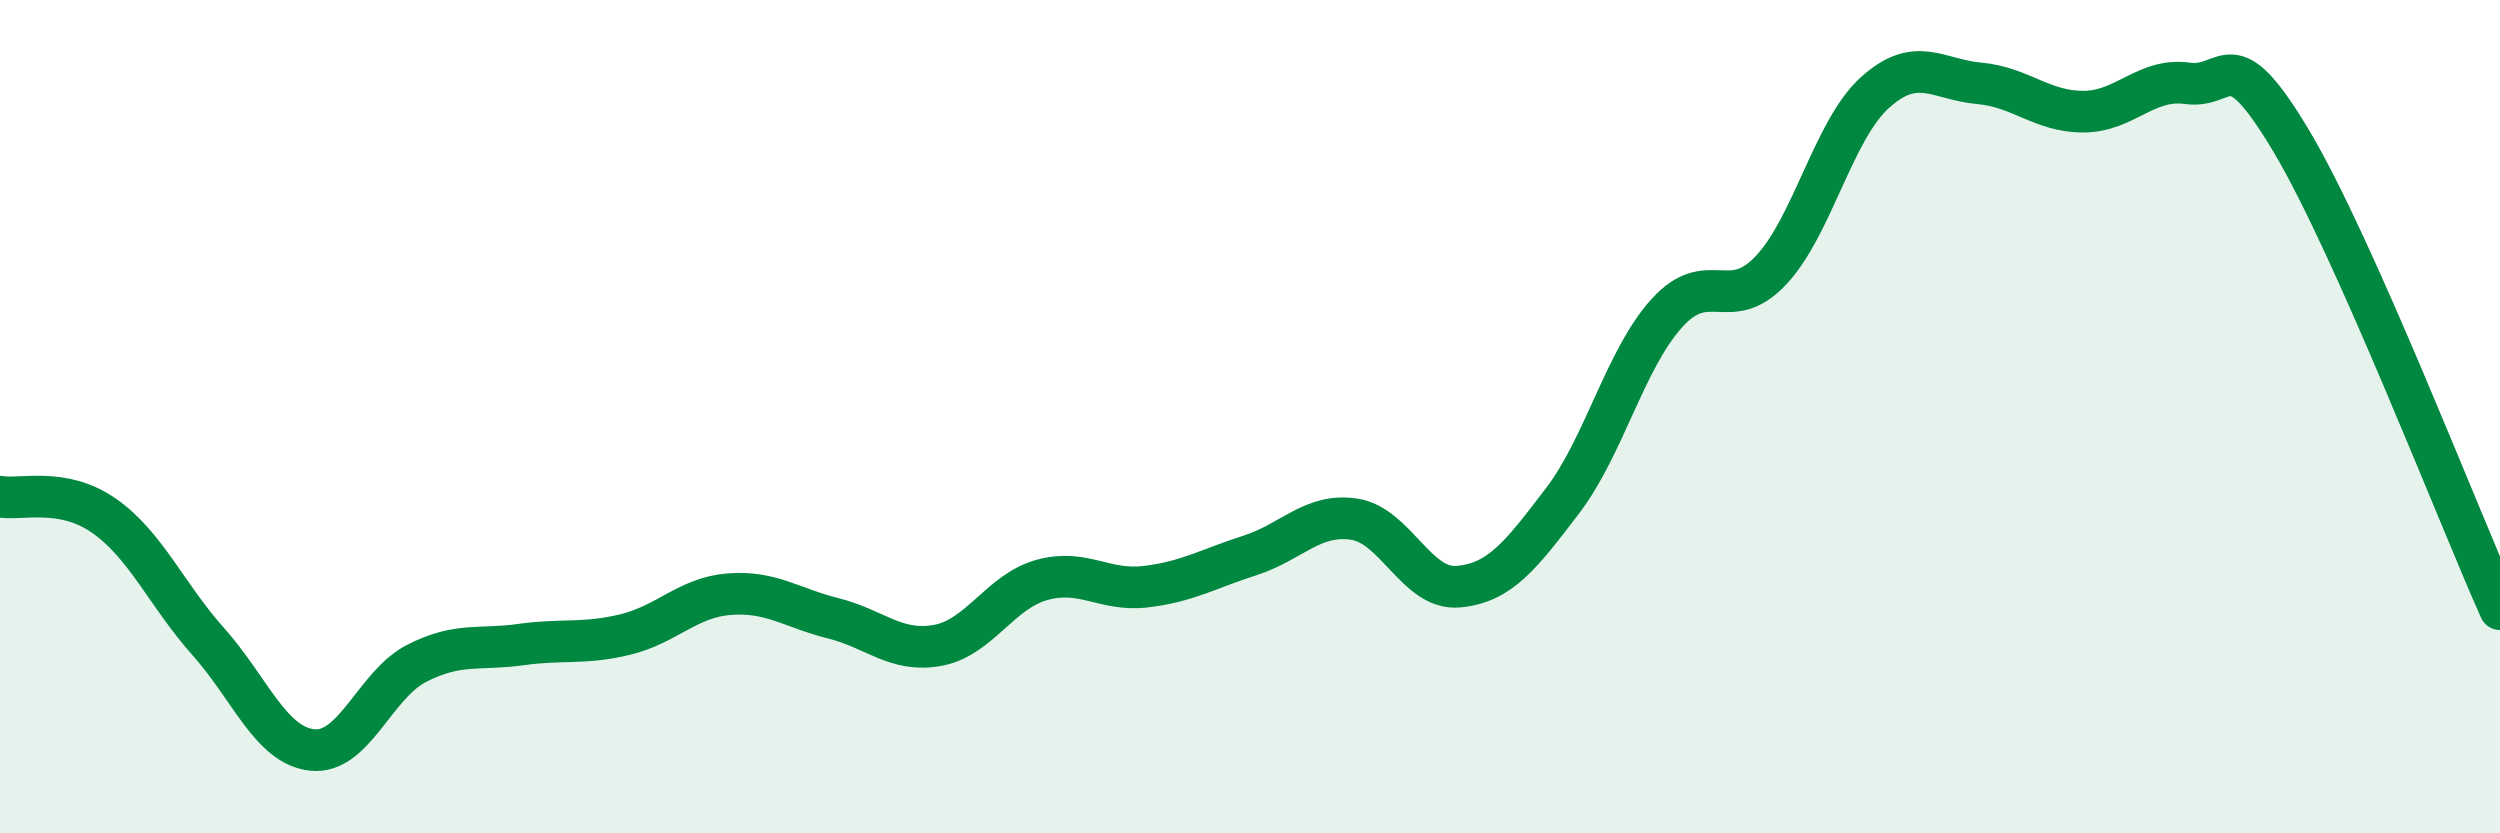
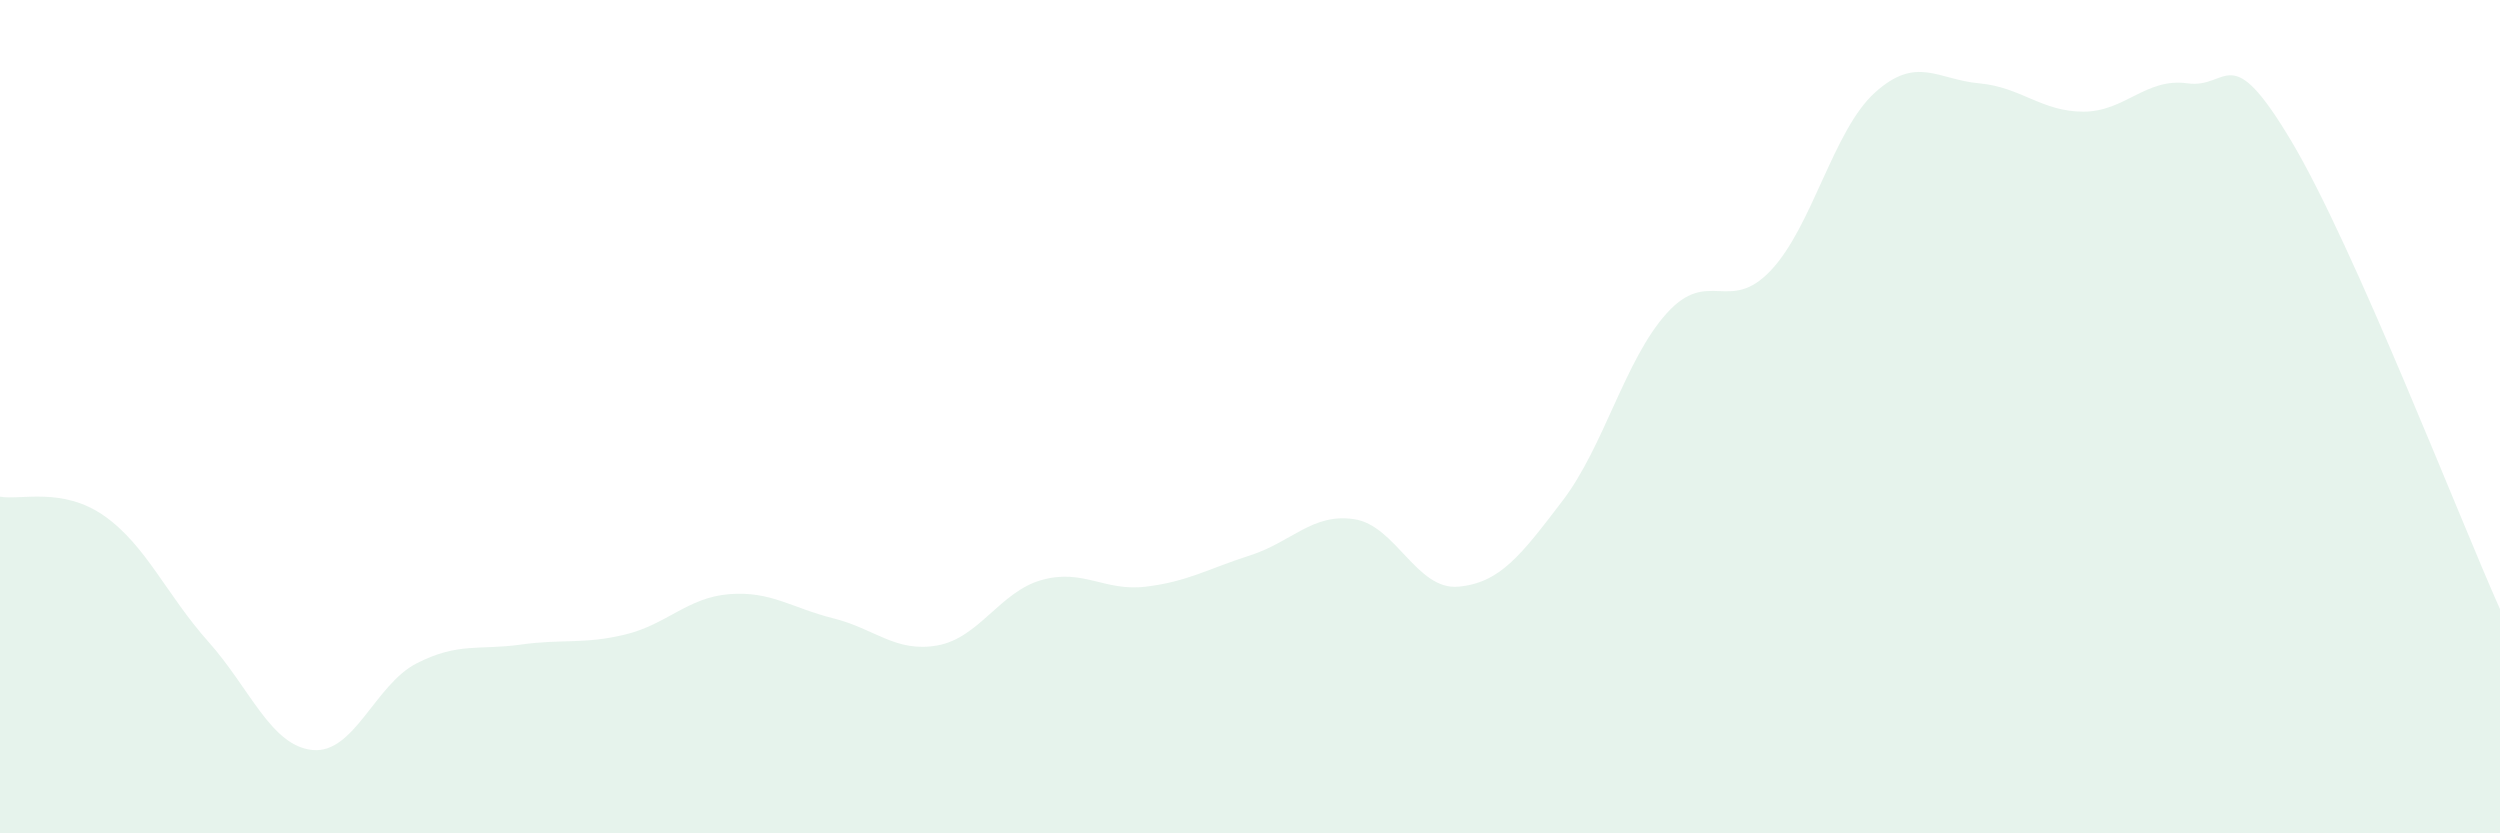
<svg xmlns="http://www.w3.org/2000/svg" width="60" height="20" viewBox="0 0 60 20">
  <path d="M 0,11.92 C 0.5,12.01 1.5,11.68 2.5,12.38 C 3.5,13.08 4,14.28 5,15.4 C 6,16.52 6.5,17.9 7.5,18 C 8.5,18.1 9,16.43 10,15.92 C 11,15.41 11.5,15.61 12.5,15.47 C 13.5,15.33 14,15.47 15,15.23 C 16,14.99 16.5,14.34 17.5,14.26 C 18.5,14.18 19,14.59 20,14.84 C 21,15.09 21.5,15.67 22.5,15.49 C 23.5,15.31 24,14.2 25,13.92 C 26,13.64 26.5,14.2 27.5,14.08 C 28.5,13.96 29,13.65 30,13.33 C 31,13.01 31.5,12.31 32.5,12.46 C 33.5,12.61 34,14.17 35,14.08 C 36,13.99 36.5,13.33 37.5,12.02 C 38.5,10.71 39,8.63 40,7.52 C 41,6.41 41.5,7.55 42.5,6.49 C 43.5,5.43 44,3.12 45,2.22 C 46,1.32 46.5,1.91 47.5,2 C 48.5,2.09 49,2.68 50,2.68 C 51,2.68 51.5,1.86 52.5,2 C 53.5,2.14 53.5,0.88 55,3.4 C 56.5,5.92 59,12.38 60,14.62L60 20L0 20Z" fill="#008740" opacity="0.1" stroke-linecap="round" stroke-linejoin="round" />
-   <path d="M 0,11.92 C 0.5,12.01 1.5,11.68 2.5,12.38 C 3.5,13.08 4,14.28 5,15.4 C 6,16.52 6.5,17.9 7.5,18 C 8.5,18.1 9,16.43 10,15.92 C 11,15.41 11.5,15.61 12.5,15.47 C 13.5,15.33 14,15.47 15,15.23 C 16,14.99 16.5,14.34 17.5,14.26 C 18.5,14.18 19,14.59 20,14.84 C 21,15.09 21.5,15.67 22.5,15.49 C 23.5,15.31 24,14.2 25,13.92 C 26,13.64 26.5,14.2 27.5,14.08 C 28.5,13.96 29,13.65 30,13.33 C 31,13.01 31.5,12.31 32.5,12.46 C 33.5,12.61 34,14.17 35,14.08 C 36,13.99 36.5,13.33 37.5,12.02 C 38.5,10.71 39,8.63 40,7.52 C 41,6.41 41.5,7.55 42.5,6.49 C 43.5,5.43 44,3.12 45,2.22 C 46,1.32 46.5,1.91 47.5,2 C 48.5,2.09 49,2.68 50,2.68 C 51,2.68 51.5,1.86 52.5,2 C 53.5,2.14 53.5,0.88 55,3.4 C 56.5,5.92 59,12.38 60,14.62" stroke="#008740" stroke-width="1" fill="none" stroke-linecap="round" stroke-linejoin="round" />
</svg>